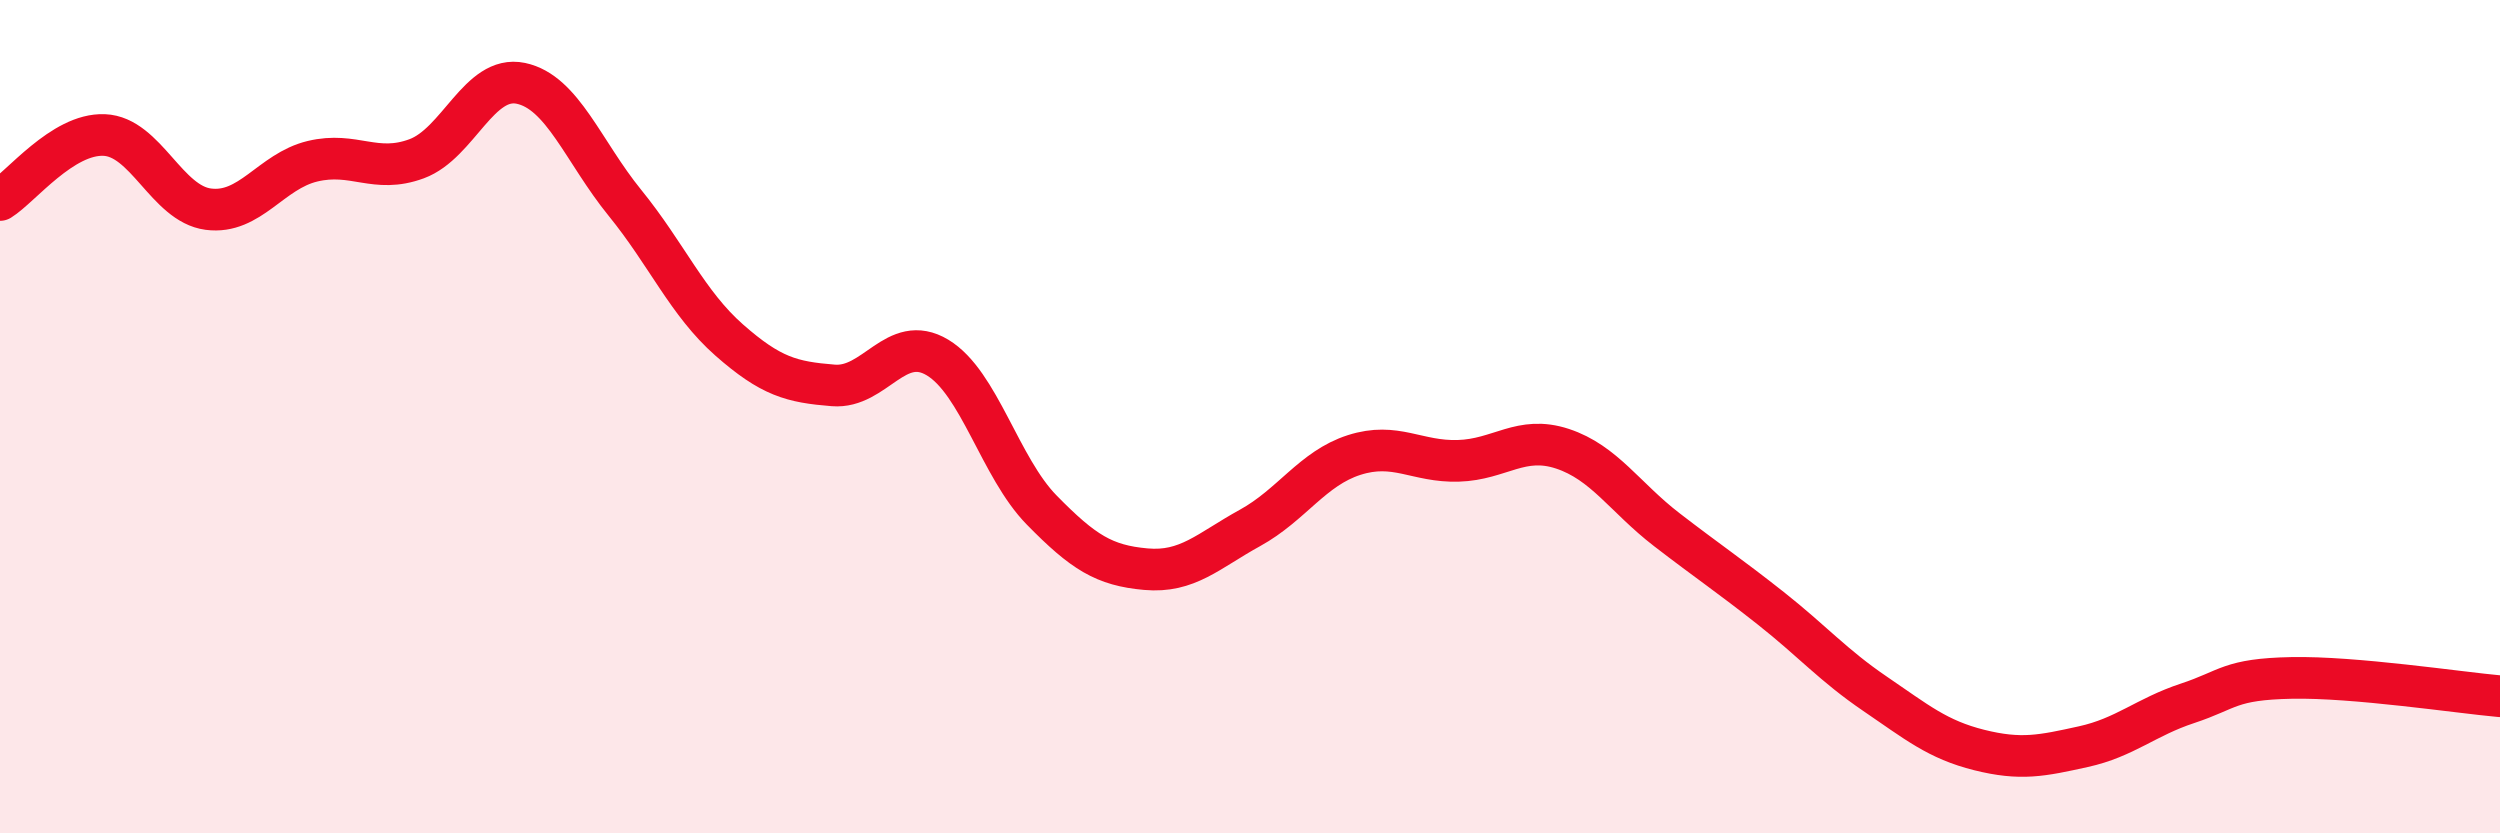
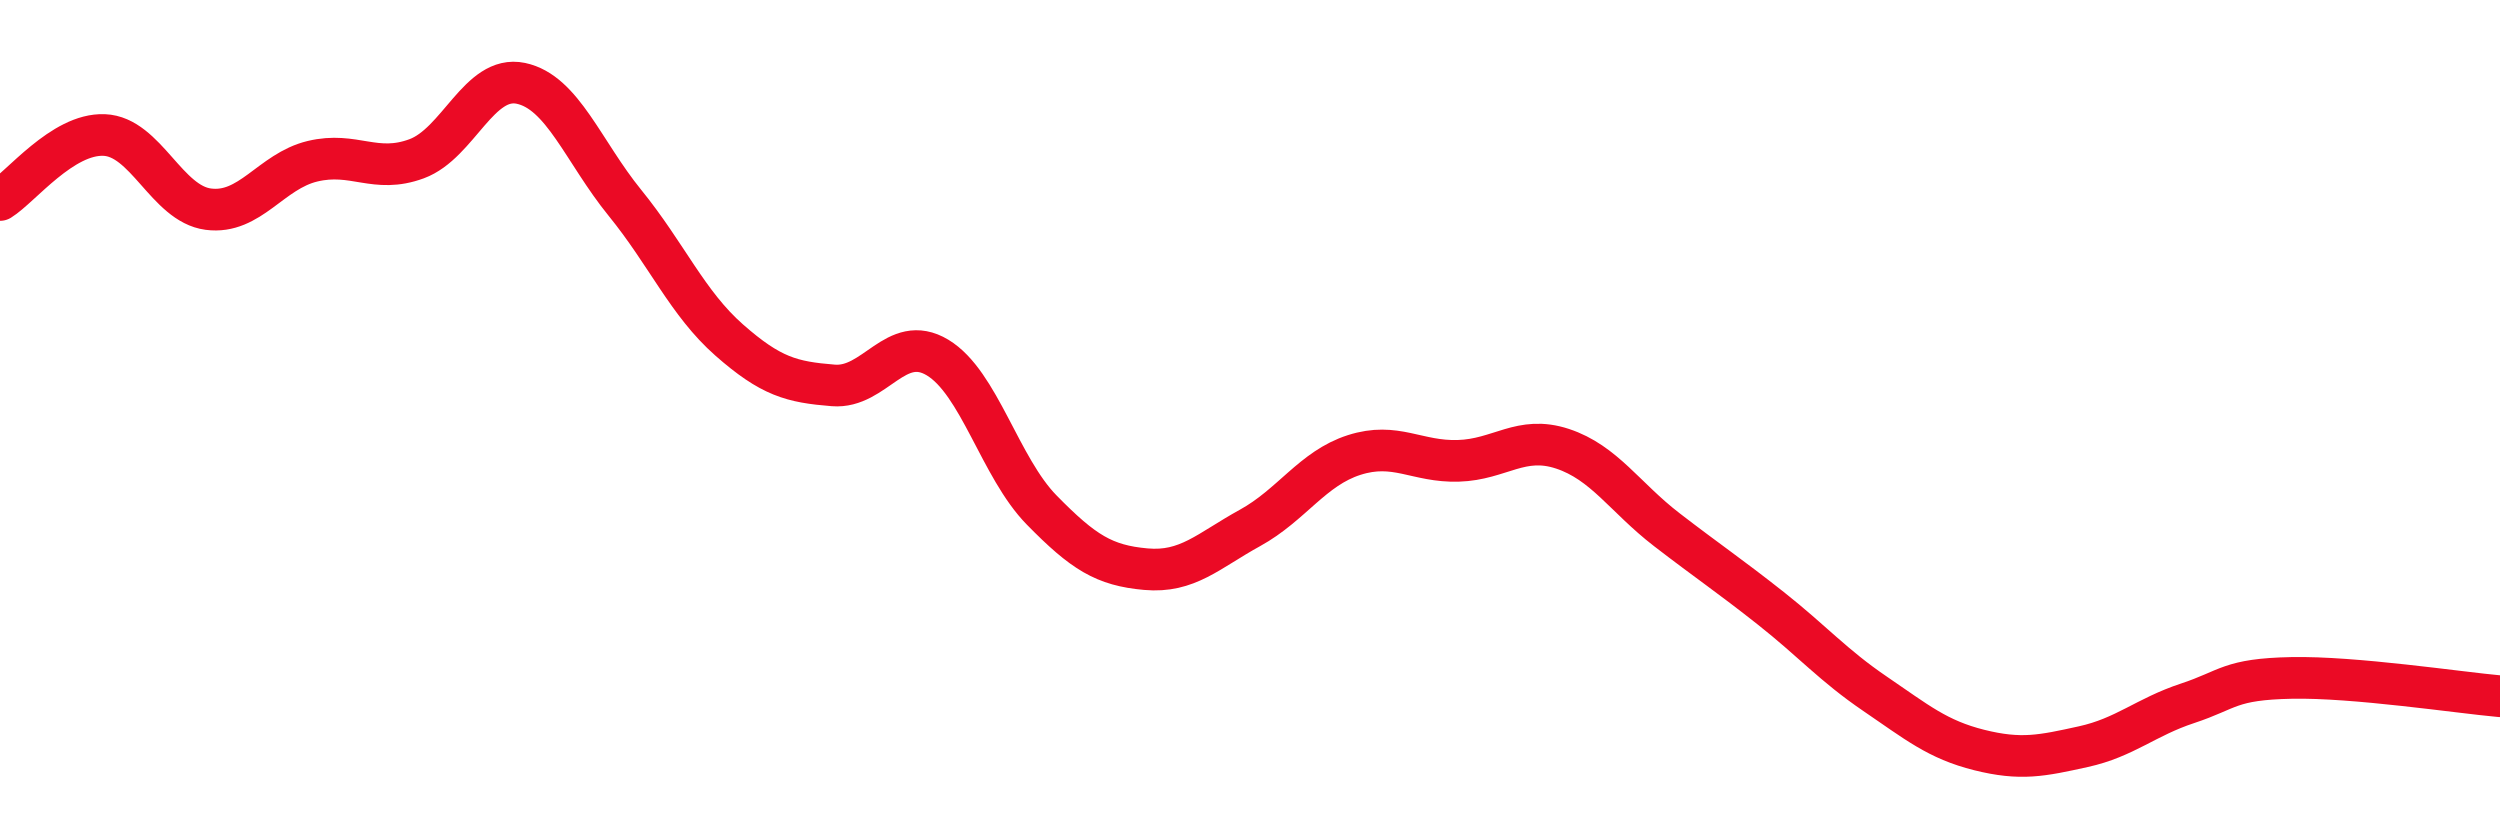
<svg xmlns="http://www.w3.org/2000/svg" width="60" height="20" viewBox="0 0 60 20">
-   <path d="M 0,4.8 C 0.5,4.49 1.5,3.2 2.5,3.24 C 3.5,3.28 4,4.89 5,5.02 C 6,5.15 6.5,4.11 7.5,3.87 C 8.5,3.63 9,4.18 10,3.81 C 11,3.44 11.5,1.79 12.5,2 C 13.5,2.21 14,3.64 15,4.87 C 16,6.1 16.5,7.28 17.5,8.16 C 18.5,9.04 19,9.17 20,9.25 C 21,9.33 21.5,7.98 22.5,8.58 C 23.5,9.18 24,11.22 25,12.24 C 26,13.26 26.5,13.57 27.5,13.66 C 28.5,13.75 29,13.22 30,12.67 C 31,12.12 31.5,11.24 32.5,10.92 C 33.5,10.6 34,11.09 35,11.06 C 36,11.03 36.5,10.44 37.5,10.77 C 38.5,11.1 39,11.94 40,12.71 C 41,13.48 41.5,13.81 42.5,14.6 C 43.5,15.39 44,15.97 45,16.65 C 46,17.33 46.5,17.75 47.5,18 C 48.5,18.25 49,18.14 50,17.92 C 51,17.7 51.5,17.21 52.5,16.88 C 53.5,16.55 53.5,16.3 55,16.27 C 56.5,16.24 59,16.62 60,16.71L60 20L0 20Z" fill="#EB0A25" opacity="0.1" stroke-linecap="round" stroke-linejoin="round" />
  <path d="M 0,4.8 C 0.5,4.49 1.5,3.2 2.5,3.24 C 3.5,3.28 4,4.89 5,5.02 C 6,5.15 6.5,4.11 7.5,3.87 C 8.5,3.63 9,4.18 10,3.81 C 11,3.44 11.5,1.79 12.5,2 C 13.5,2.21 14,3.64 15,4.87 C 16,6.1 16.5,7.28 17.5,8.16 C 18.5,9.04 19,9.17 20,9.25 C 21,9.33 21.5,7.98 22.5,8.58 C 23.5,9.18 24,11.22 25,12.24 C 26,13.26 26.5,13.57 27.5,13.66 C 28.5,13.75 29,13.22 30,12.67 C 31,12.12 31.5,11.24 32.5,10.92 C 33.5,10.6 34,11.09 35,11.06 C 36,11.03 36.5,10.44 37.5,10.77 C 38.5,11.1 39,11.94 40,12.71 C 41,13.48 41.5,13.81 42.5,14.6 C 43.5,15.39 44,15.97 45,16.65 C 46,17.33 46.5,17.75 47.5,18 C 48.5,18.25 49,18.14 50,17.92 C 51,17.7 51.5,17.21 52.5,16.88 C 53.5,16.55 53.5,16.3 55,16.27 C 56.5,16.24 59,16.62 60,16.71" stroke="#EB0A25" stroke-width="1" fill="none" stroke-linecap="round" stroke-linejoin="round" />
</svg>